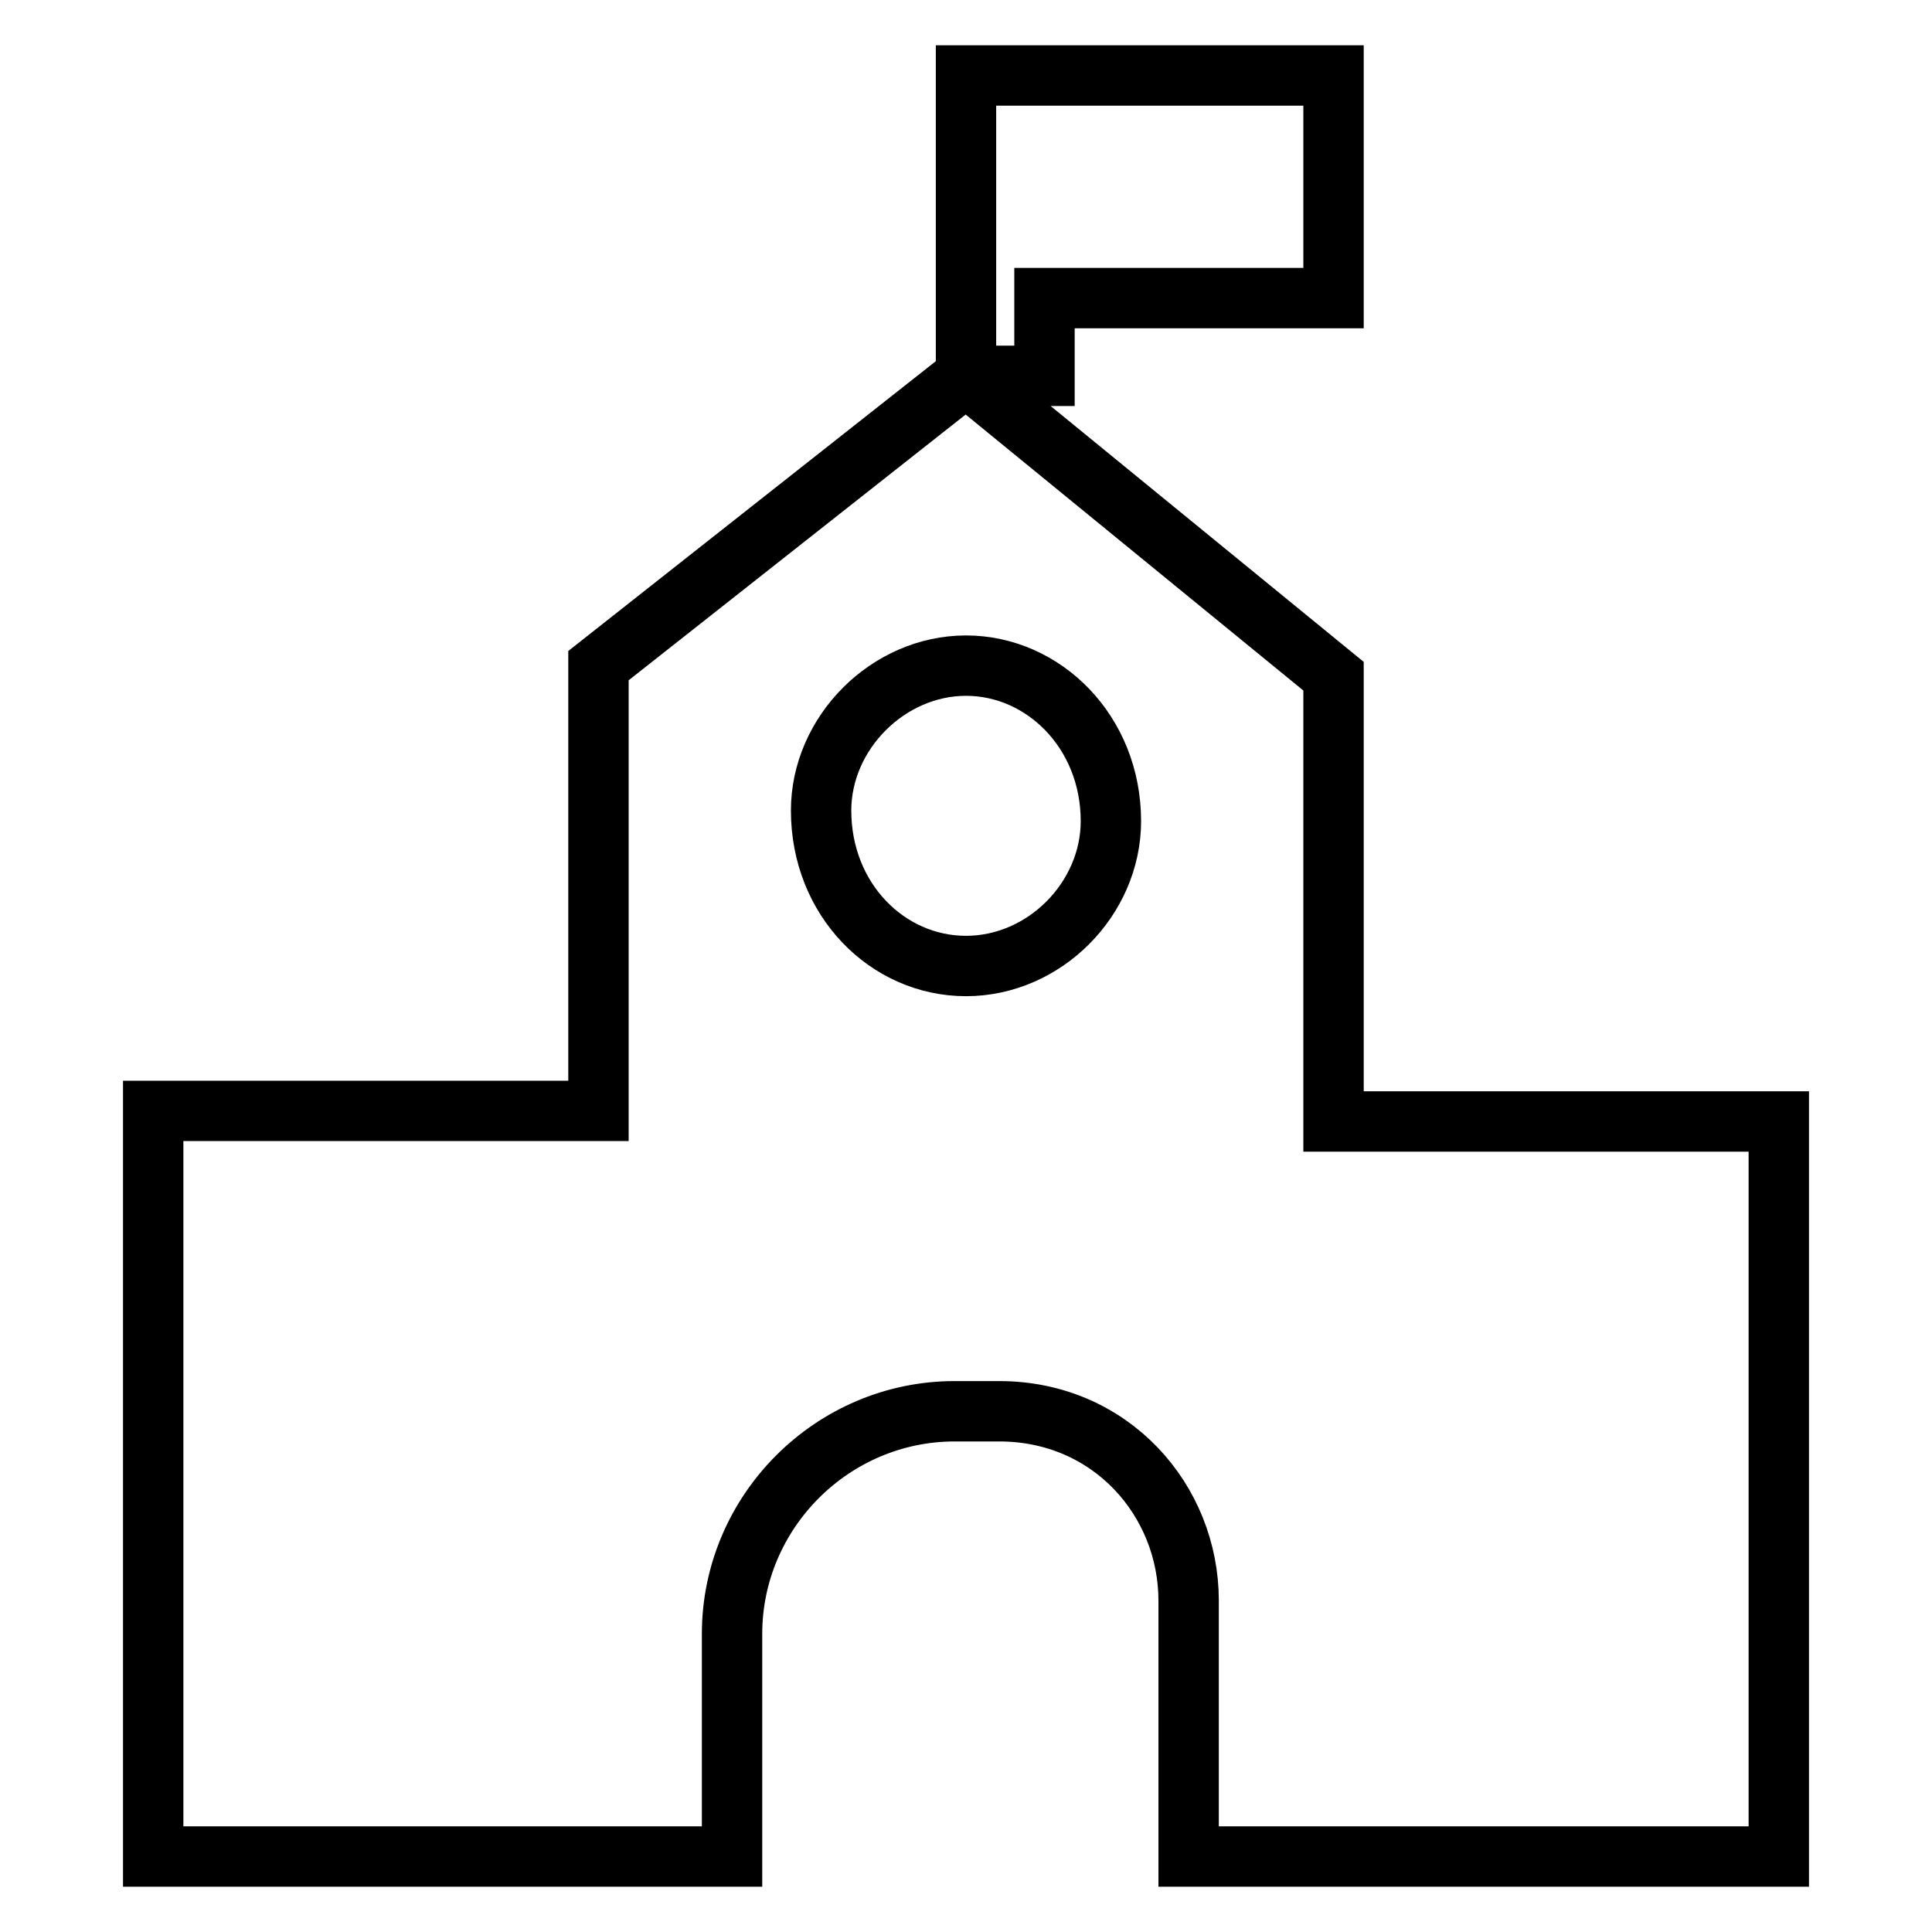
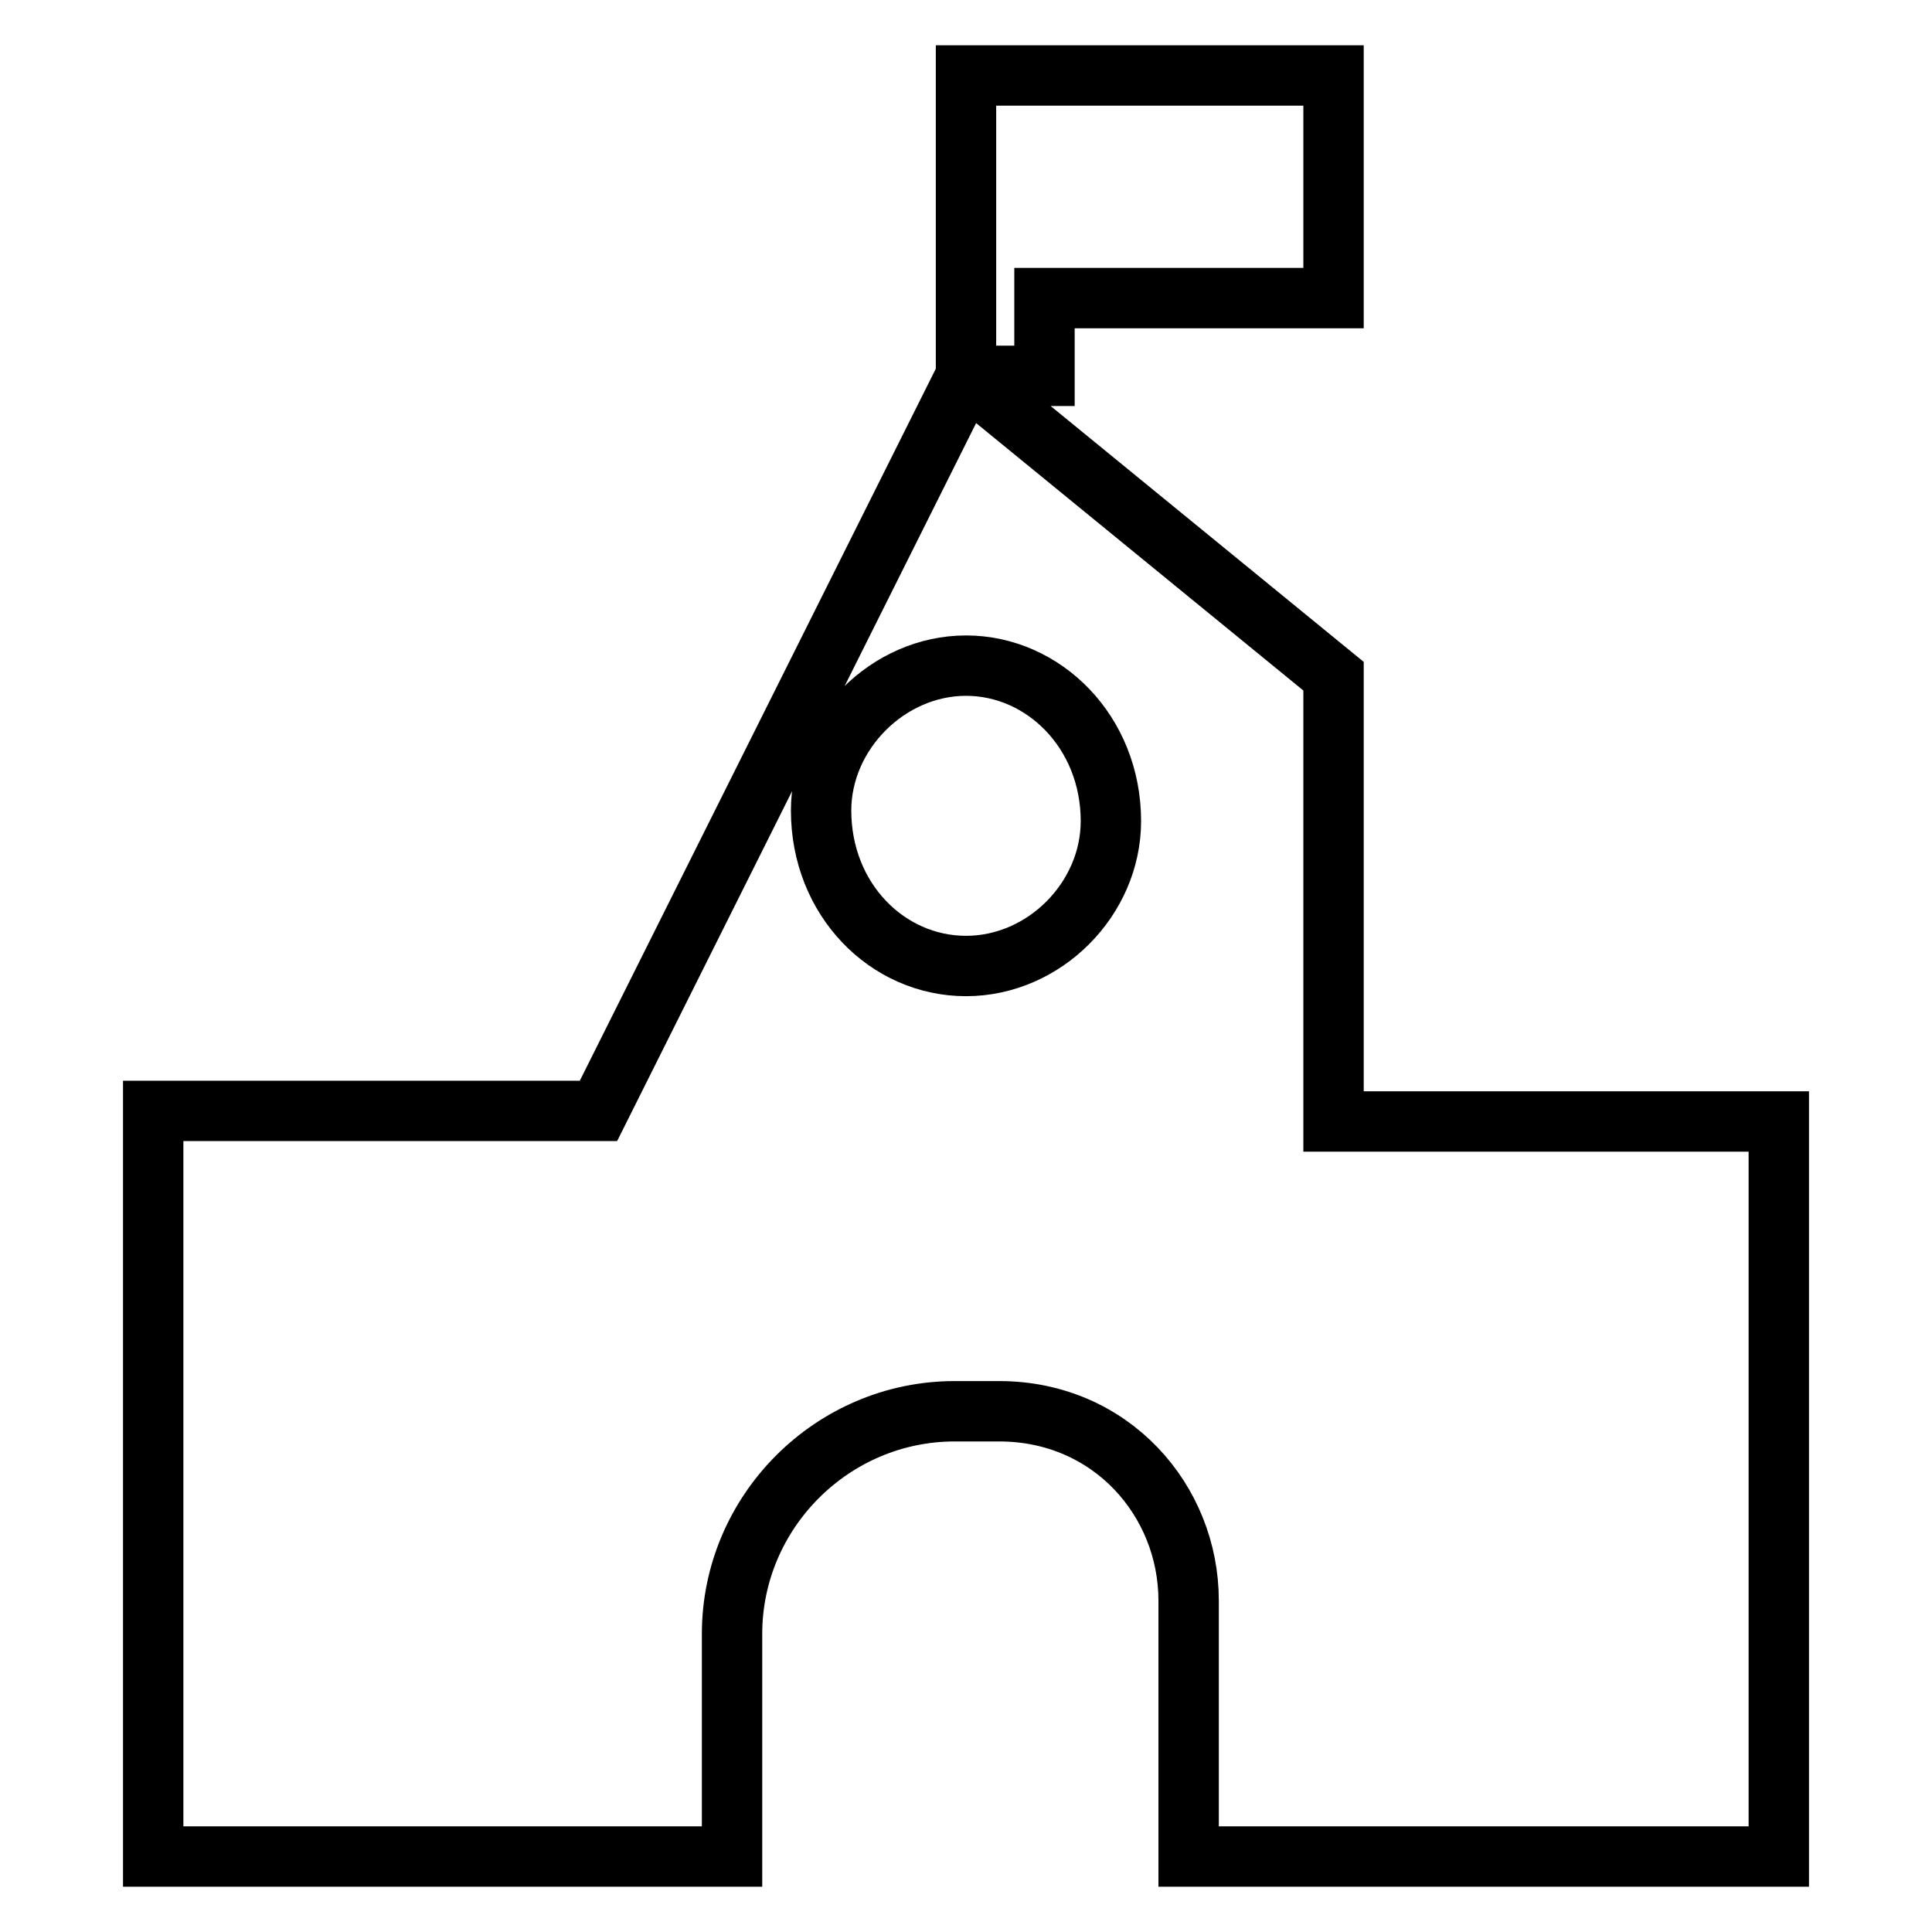
<svg xmlns="http://www.w3.org/2000/svg" version="1.1" x="0px" y="0px" viewBox="0 0 256 256" enable-background="new 0 0 256 256" xml:space="preserve">
  <g>
-     <path stroke-width="8" fill-opacity="0" stroke="#000000" d="M157.5,246v-33.9c0-13.3-10.3-25.1-25.1-25.1h-5.9c-16.2,0-29.5,13.3-29.5,29.5V246H20.3v-98.8h59v-59 L128,49.8l48.7,39.8v59h59V246H157.5z M128,88.2c-10.3,0-19.2,8.9-19.2,19.2c0,11.8,8.8,20.6,19.2,20.6s19.2-8.9,19.2-19.2 C147.2,97,138.3,88.2,128,88.2z M128,39.5V10h48.7v29.5h-38.3v10.3H128V39.5z" />
+     <path stroke-width="8" fill-opacity="0" stroke="#000000" d="M157.5,246v-33.9c0-13.3-10.3-25.1-25.1-25.1h-5.9c-16.2,0-29.5,13.3-29.5,29.5V246H20.3v-98.8h59L128,49.8l48.7,39.8v59h59V246H157.5z M128,88.2c-10.3,0-19.2,8.9-19.2,19.2c0,11.8,8.8,20.6,19.2,20.6s19.2-8.9,19.2-19.2 C147.2,97,138.3,88.2,128,88.2z M128,39.5V10h48.7v29.5h-38.3v10.3H128V39.5z" />
  </g>
</svg>